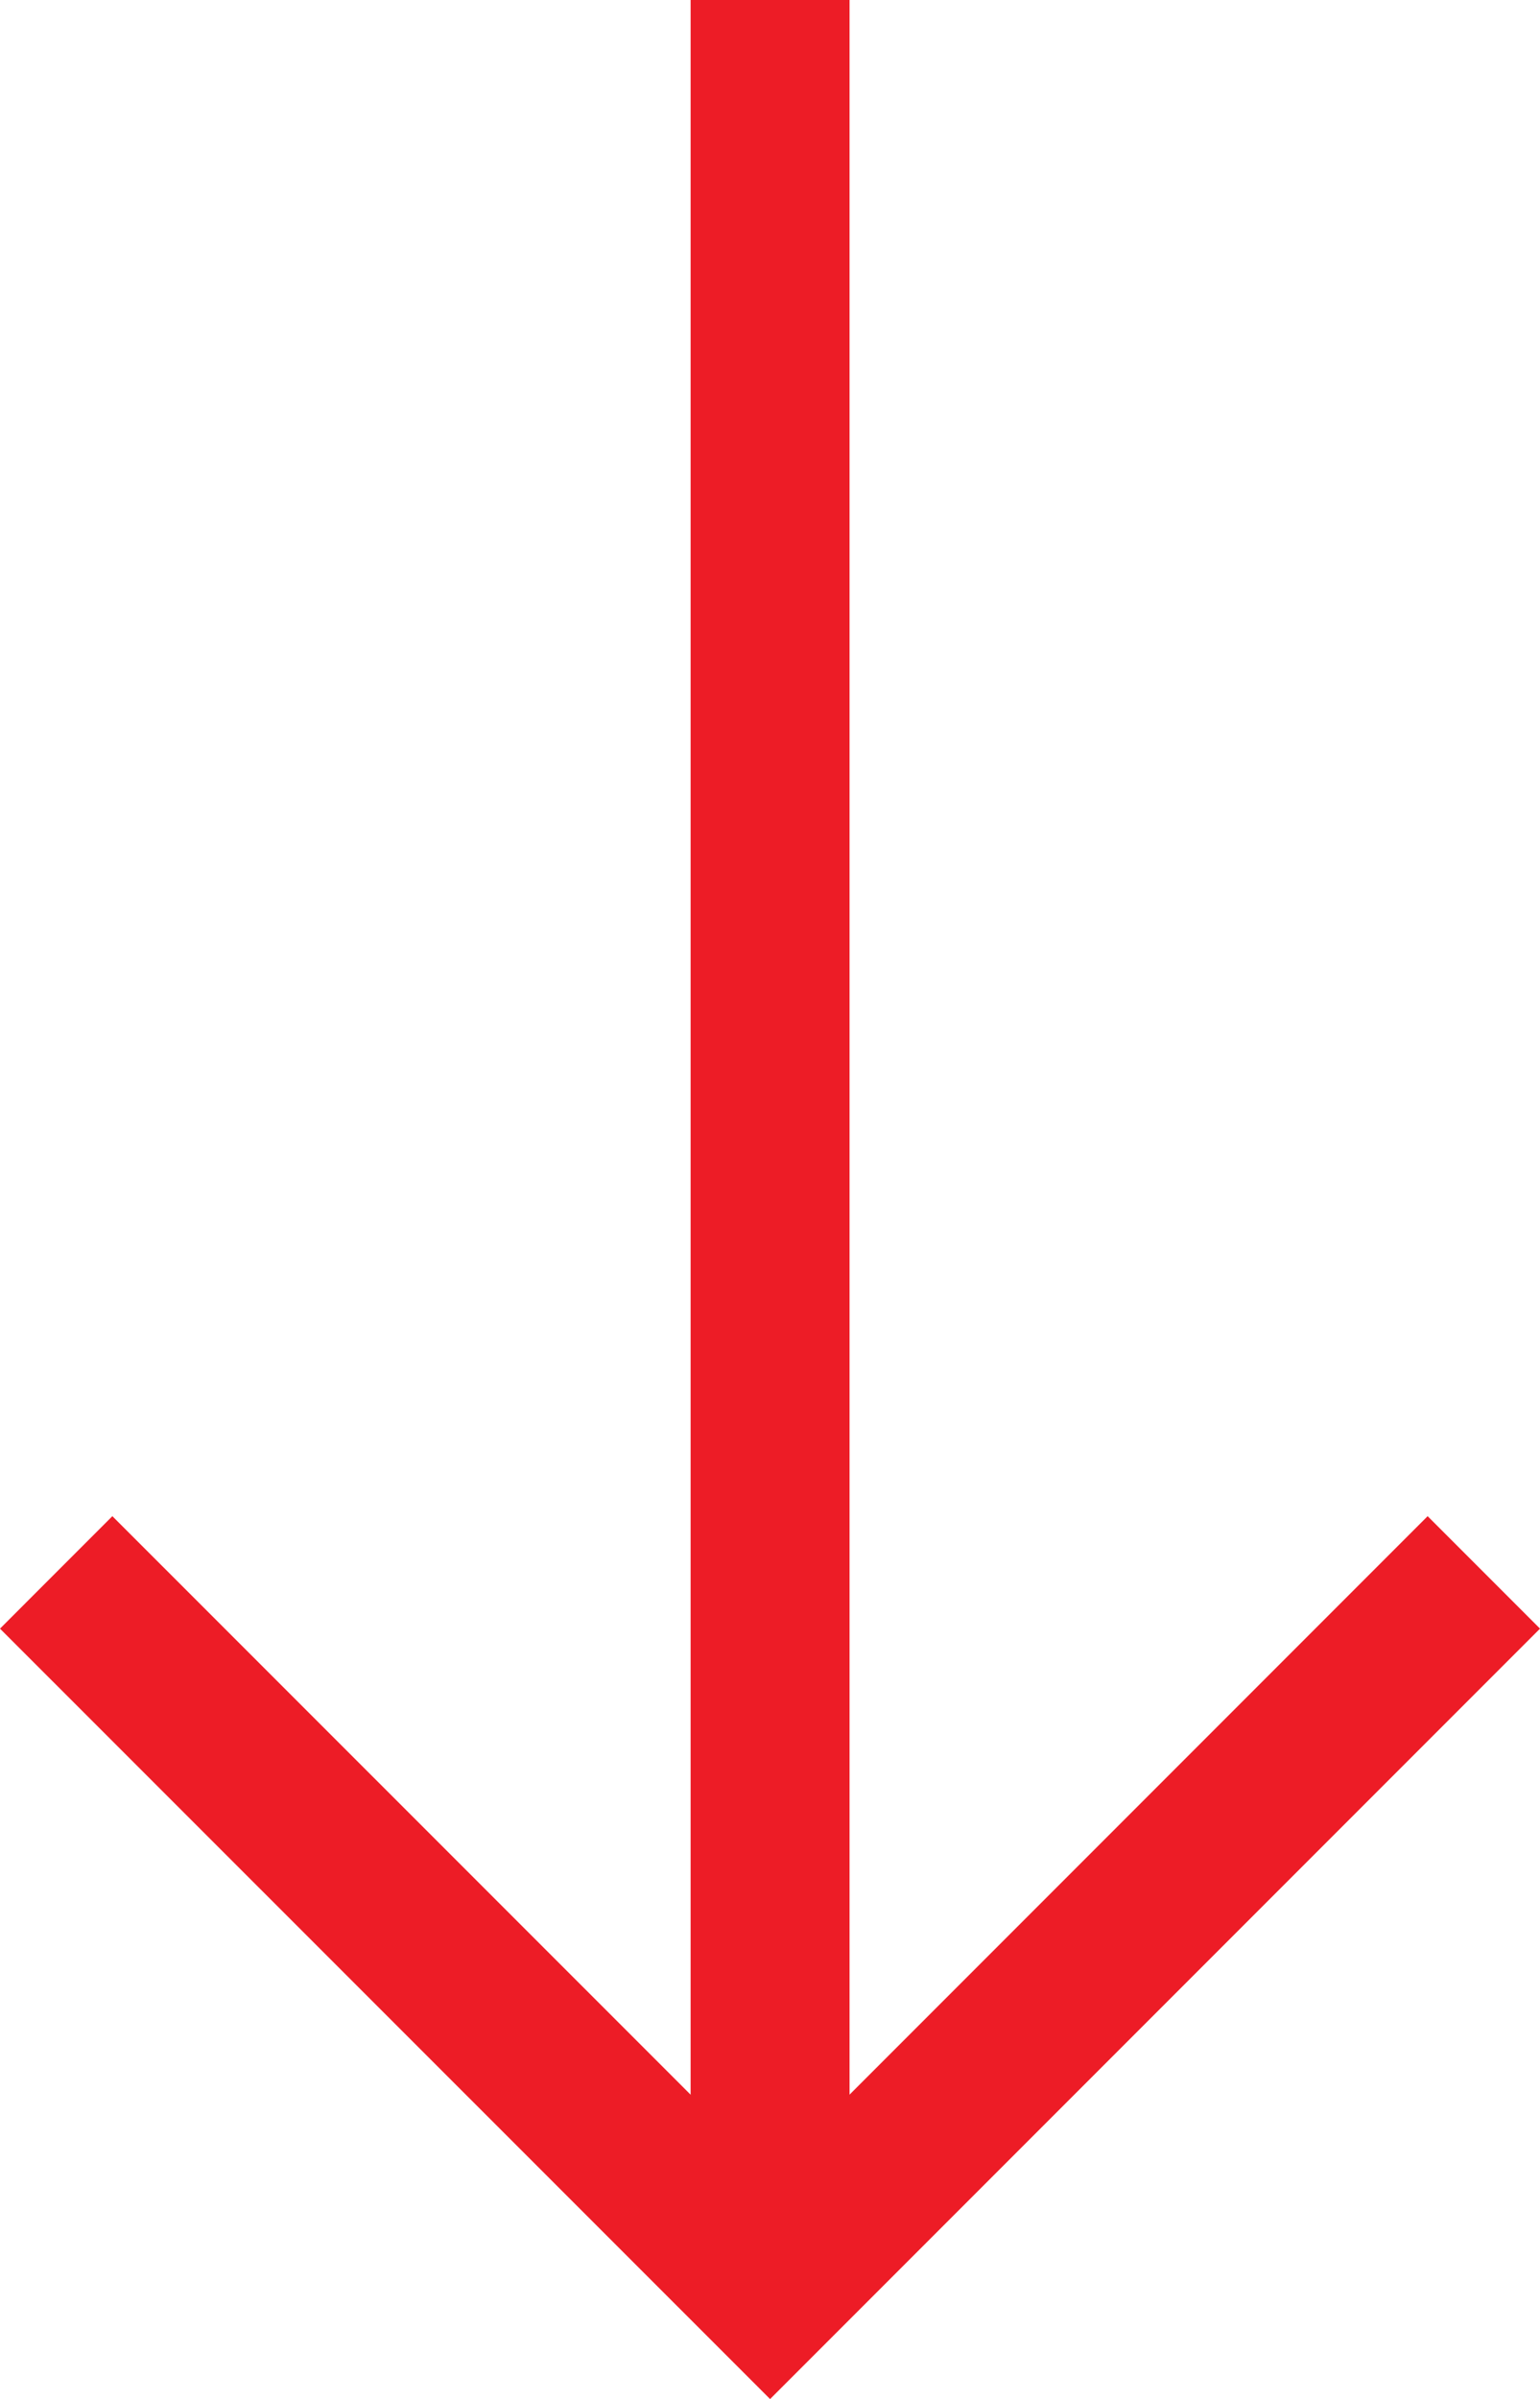
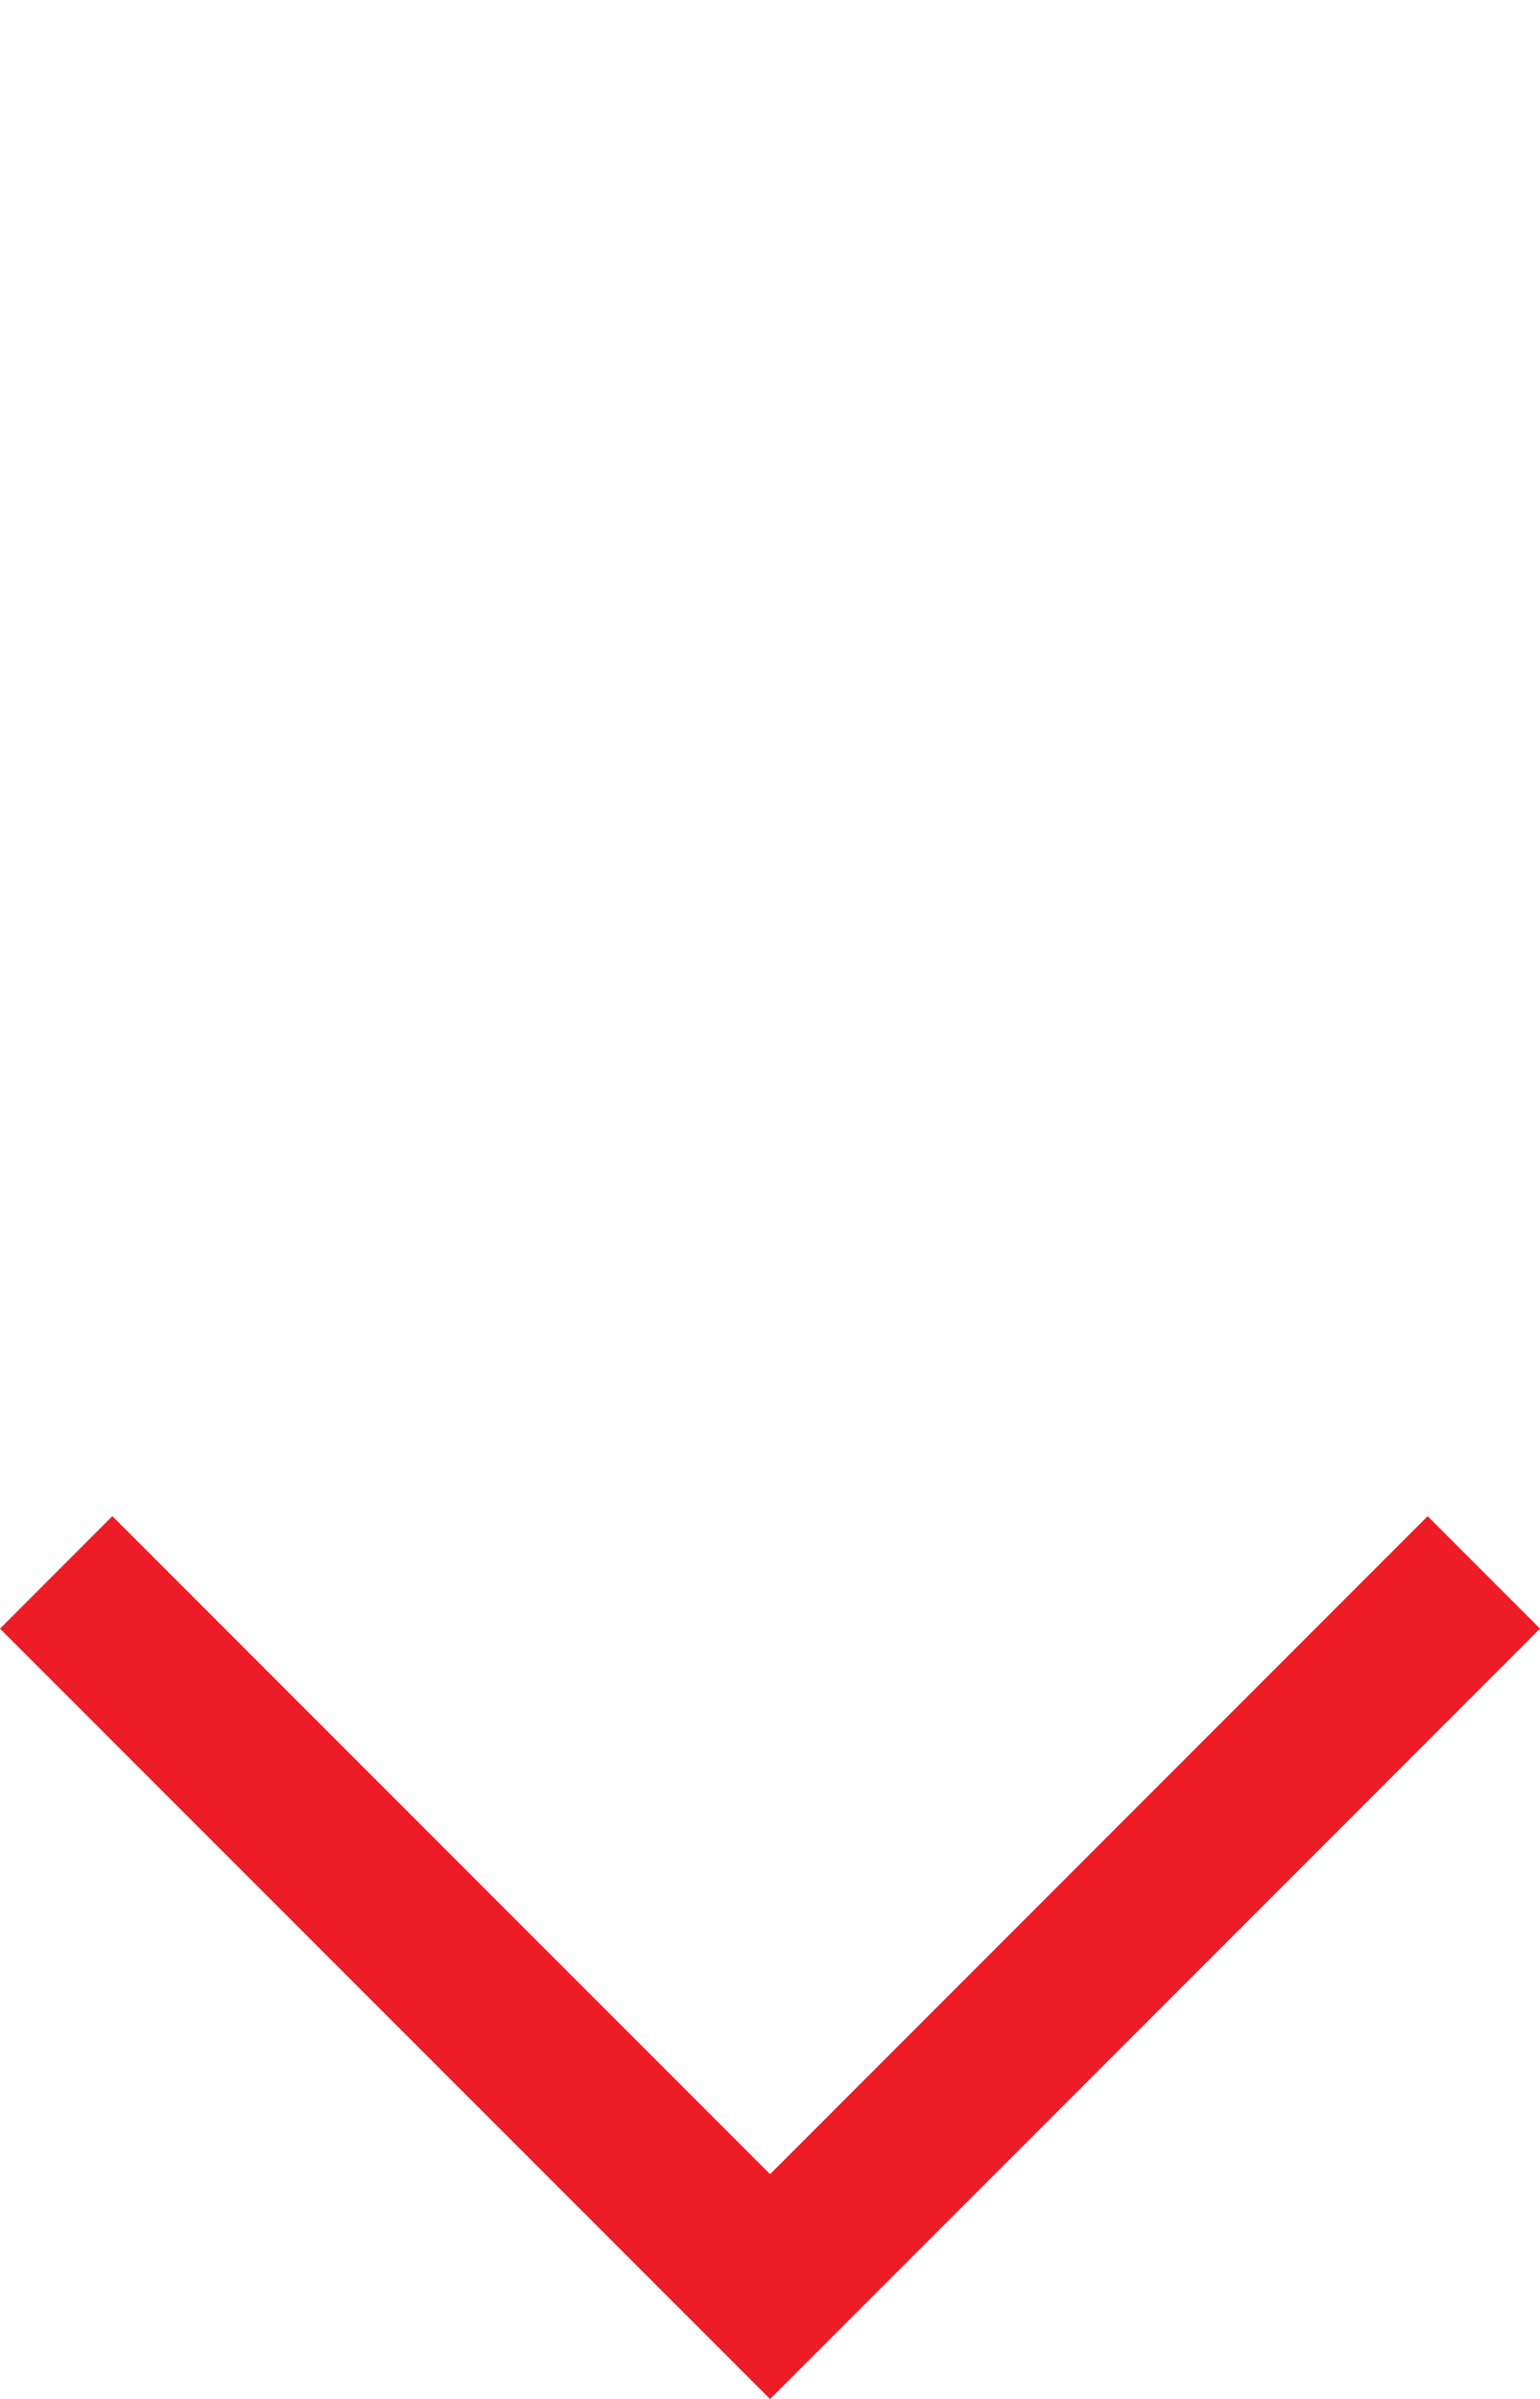
<svg xmlns="http://www.w3.org/2000/svg" id="Layer_1" data-name="Layer 1" viewBox="0 0 77.519 120.684">
  <defs>
    <style>
      .cls-1 {
        fill: none;
        stroke: #ed1c26;
        stroke-miterlimit: 10;
        stroke-width: 8px;
      }
    </style>
  </defs>
-   <line class="cls-1" x1="38.764" y1="0" x2="38.764" y2="115.028" />
  <polyline class="cls-1" points="74.691 79.1 38.763 115.028 2.828 79.1" />
</svg>